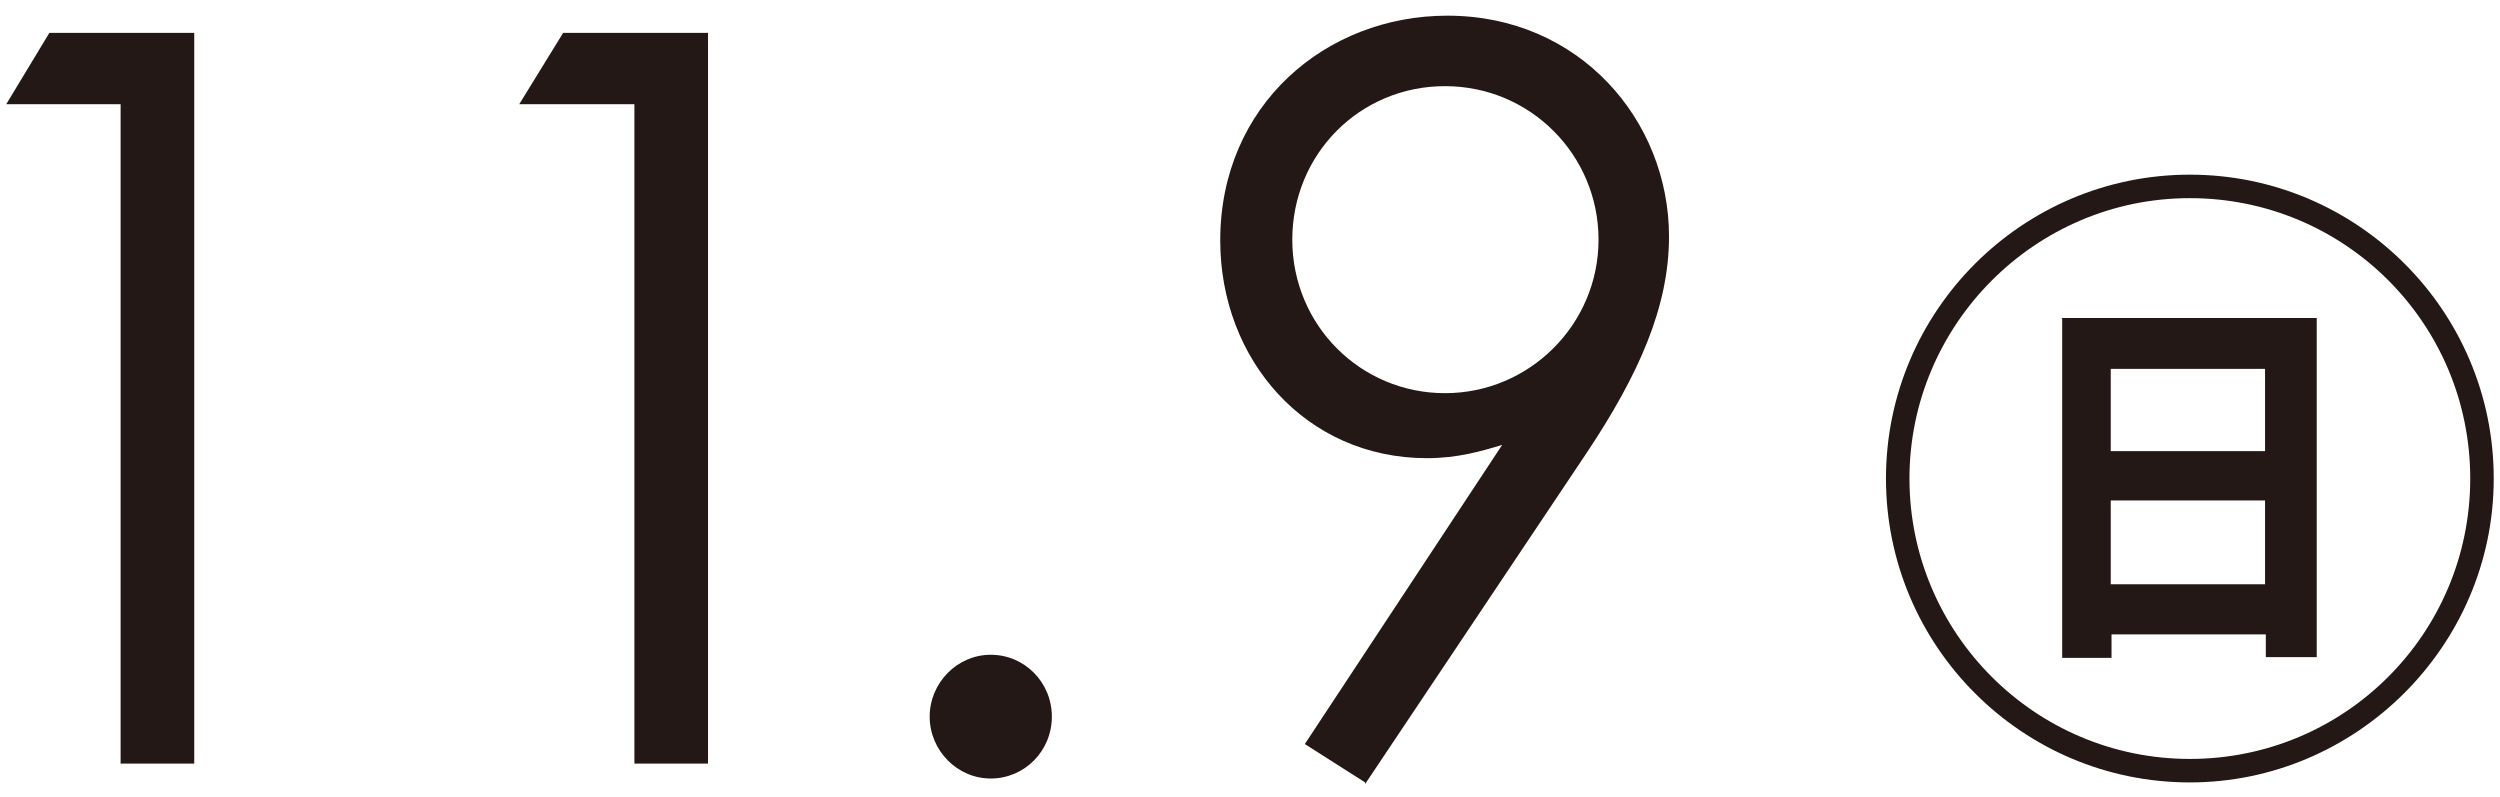
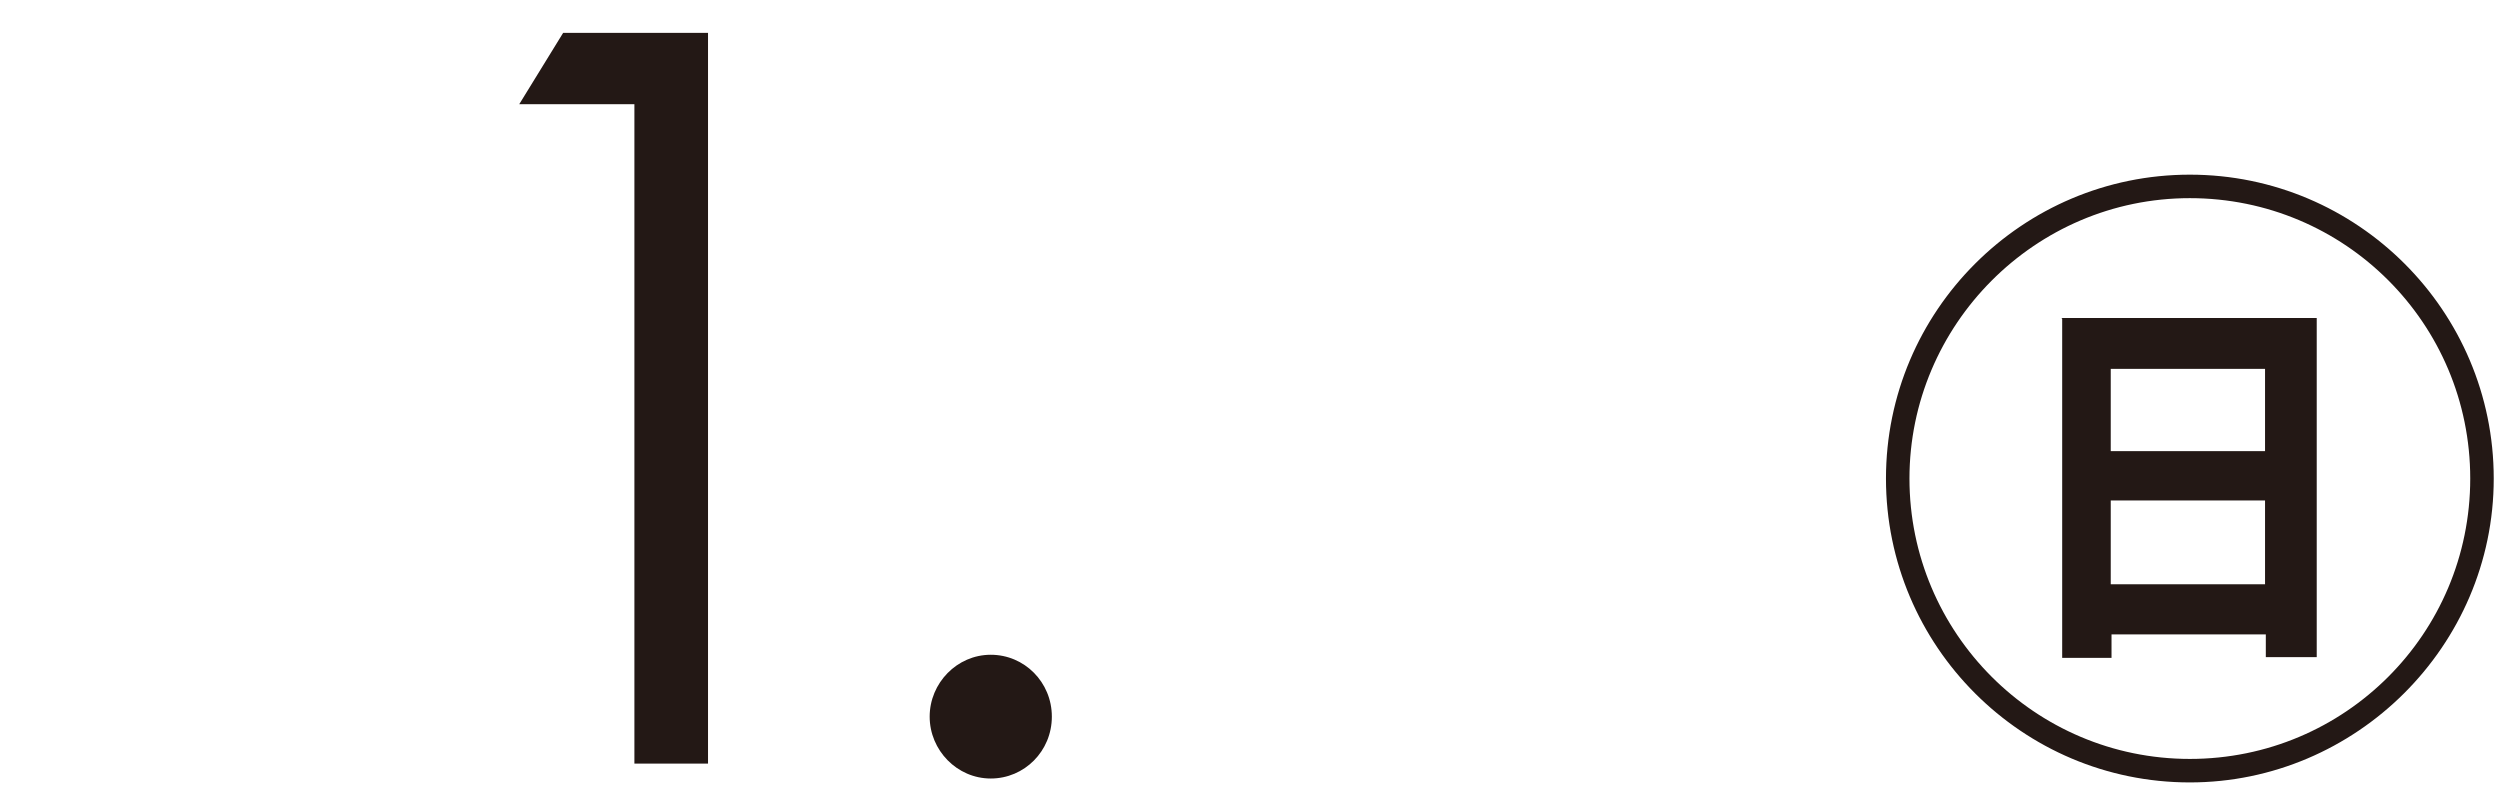
<svg xmlns="http://www.w3.org/2000/svg" id="_レイヤー_1" data-name="レイヤー 1" width="31.92" height="10.18" viewBox="0 0 31.92 10.18">
  <defs>
    <style>
      .cls-1 {
        fill: none;
      }

      .cls-2 {
        fill: #231815;
      }
    </style>
  </defs>
  <rect class="cls-1" width="31.92" height="10.18" />
  <g>
    <g>
-       <path class="cls-2" d="M.08,1.33L.63.42h1.85v9.33h-.94V1.33H.08Z" />
      <path class="cls-2" d="M6.63,1.33l.56-.91h1.85v9.33h-.94V1.33h-1.47Z" />
      <path class="cls-2" d="M13.43,9.15c0,.44-.35.79-.78.79s-.78-.36-.78-.79.35-.79.78-.79.78.35.78.79Z" />
-       <path class="cls-2" d="M17.43,9.99l-.77-.49,2.52-3.82c-.26.08-.57.17-.96.17-1.55,0-2.64-1.26-2.64-2.78,0-1.73,1.35-2.87,2.9-2.87,1.69,0,2.83,1.34,2.83,2.82,0,.9-.39,1.77-1.05,2.76l-2.83,4.23ZM20.41,3.06c0-1.08-.87-1.96-1.96-1.96s-1.95.87-1.95,1.96.87,1.96,1.95,1.96,1.96-.88,1.96-1.96Z" />
    </g>
    <path class="cls-2" d="M27.96,9.99c-2.14,0-3.88-1.74-3.88-3.88s1.74-3.88,3.88-3.88,3.88,1.74,3.88,3.88-1.76,3.88-3.88,3.88ZM24.38,6.11c0,1.97,1.6,3.58,3.58,3.58s3.58-1.6,3.58-3.58-1.6-3.58-3.58-3.58-3.58,1.62-3.58,3.58ZM26.32,4.06h3.26v4.33h-.65v-.29h-1.97v.3h-.63v-4.33ZM28.92,4.71h-1.97v1.05h1.97v-1.05ZM26.95,7.46h1.97v-1.07h-1.97v1.07Z" />
  </g>
</svg>